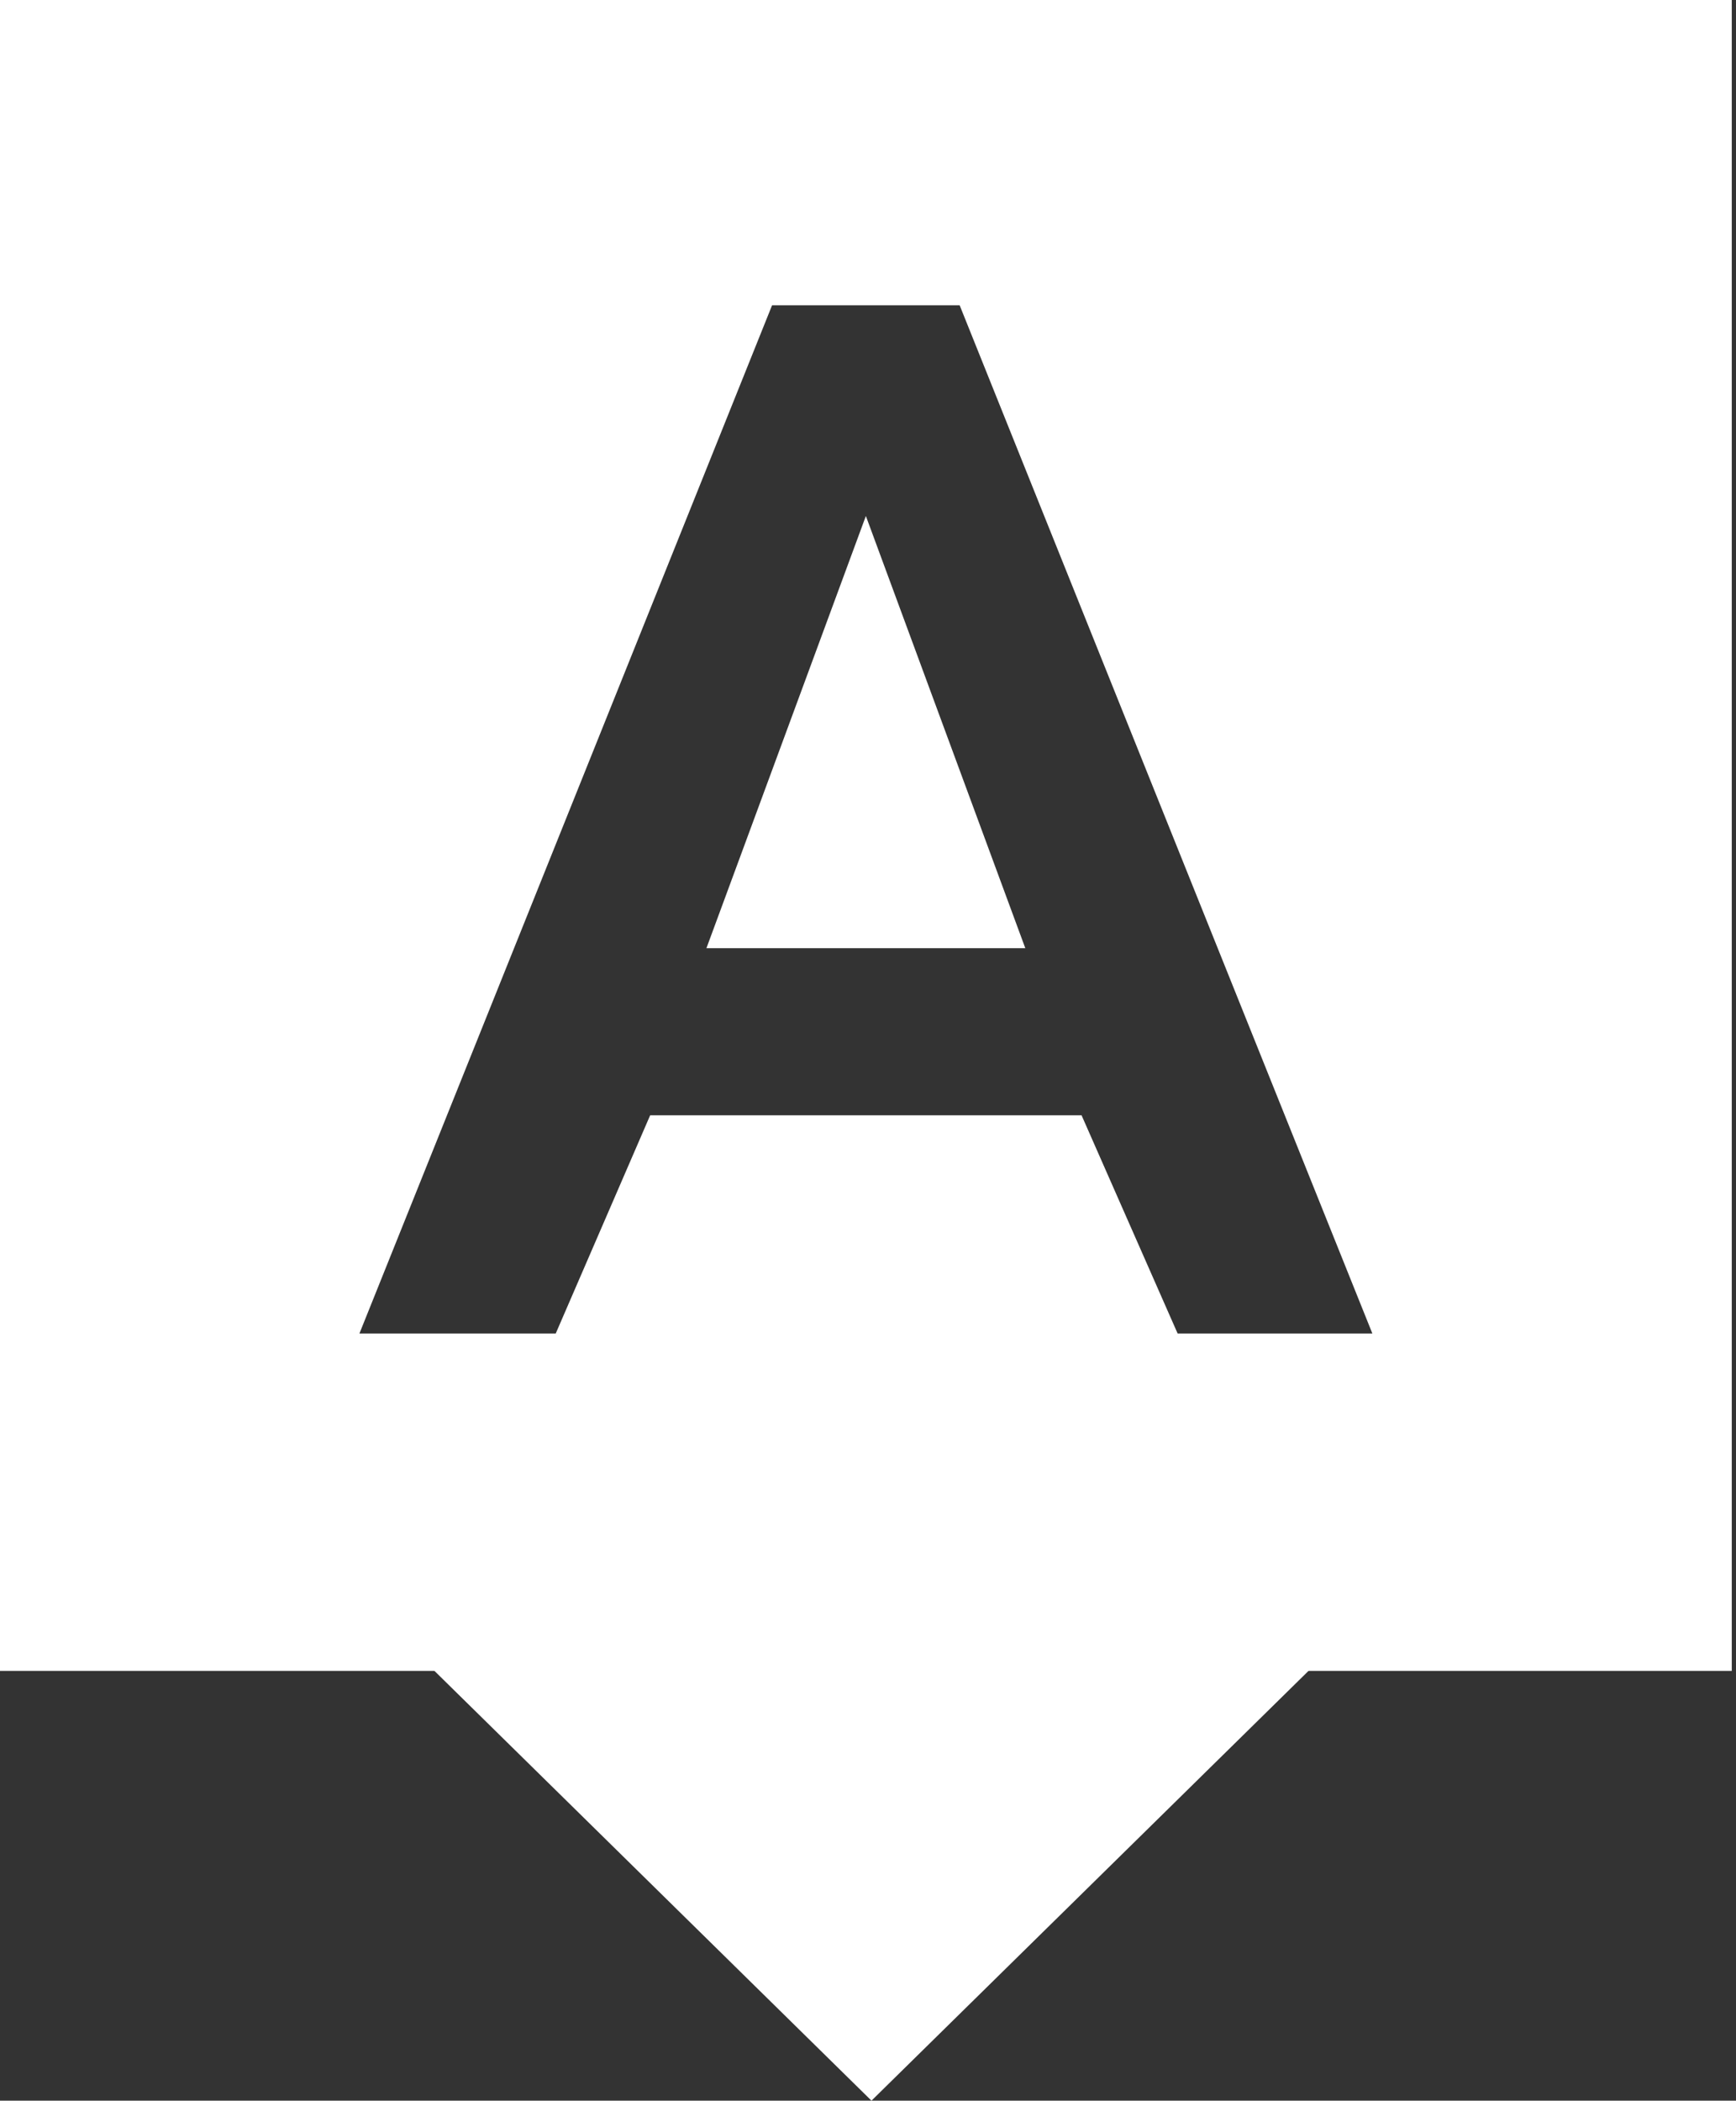
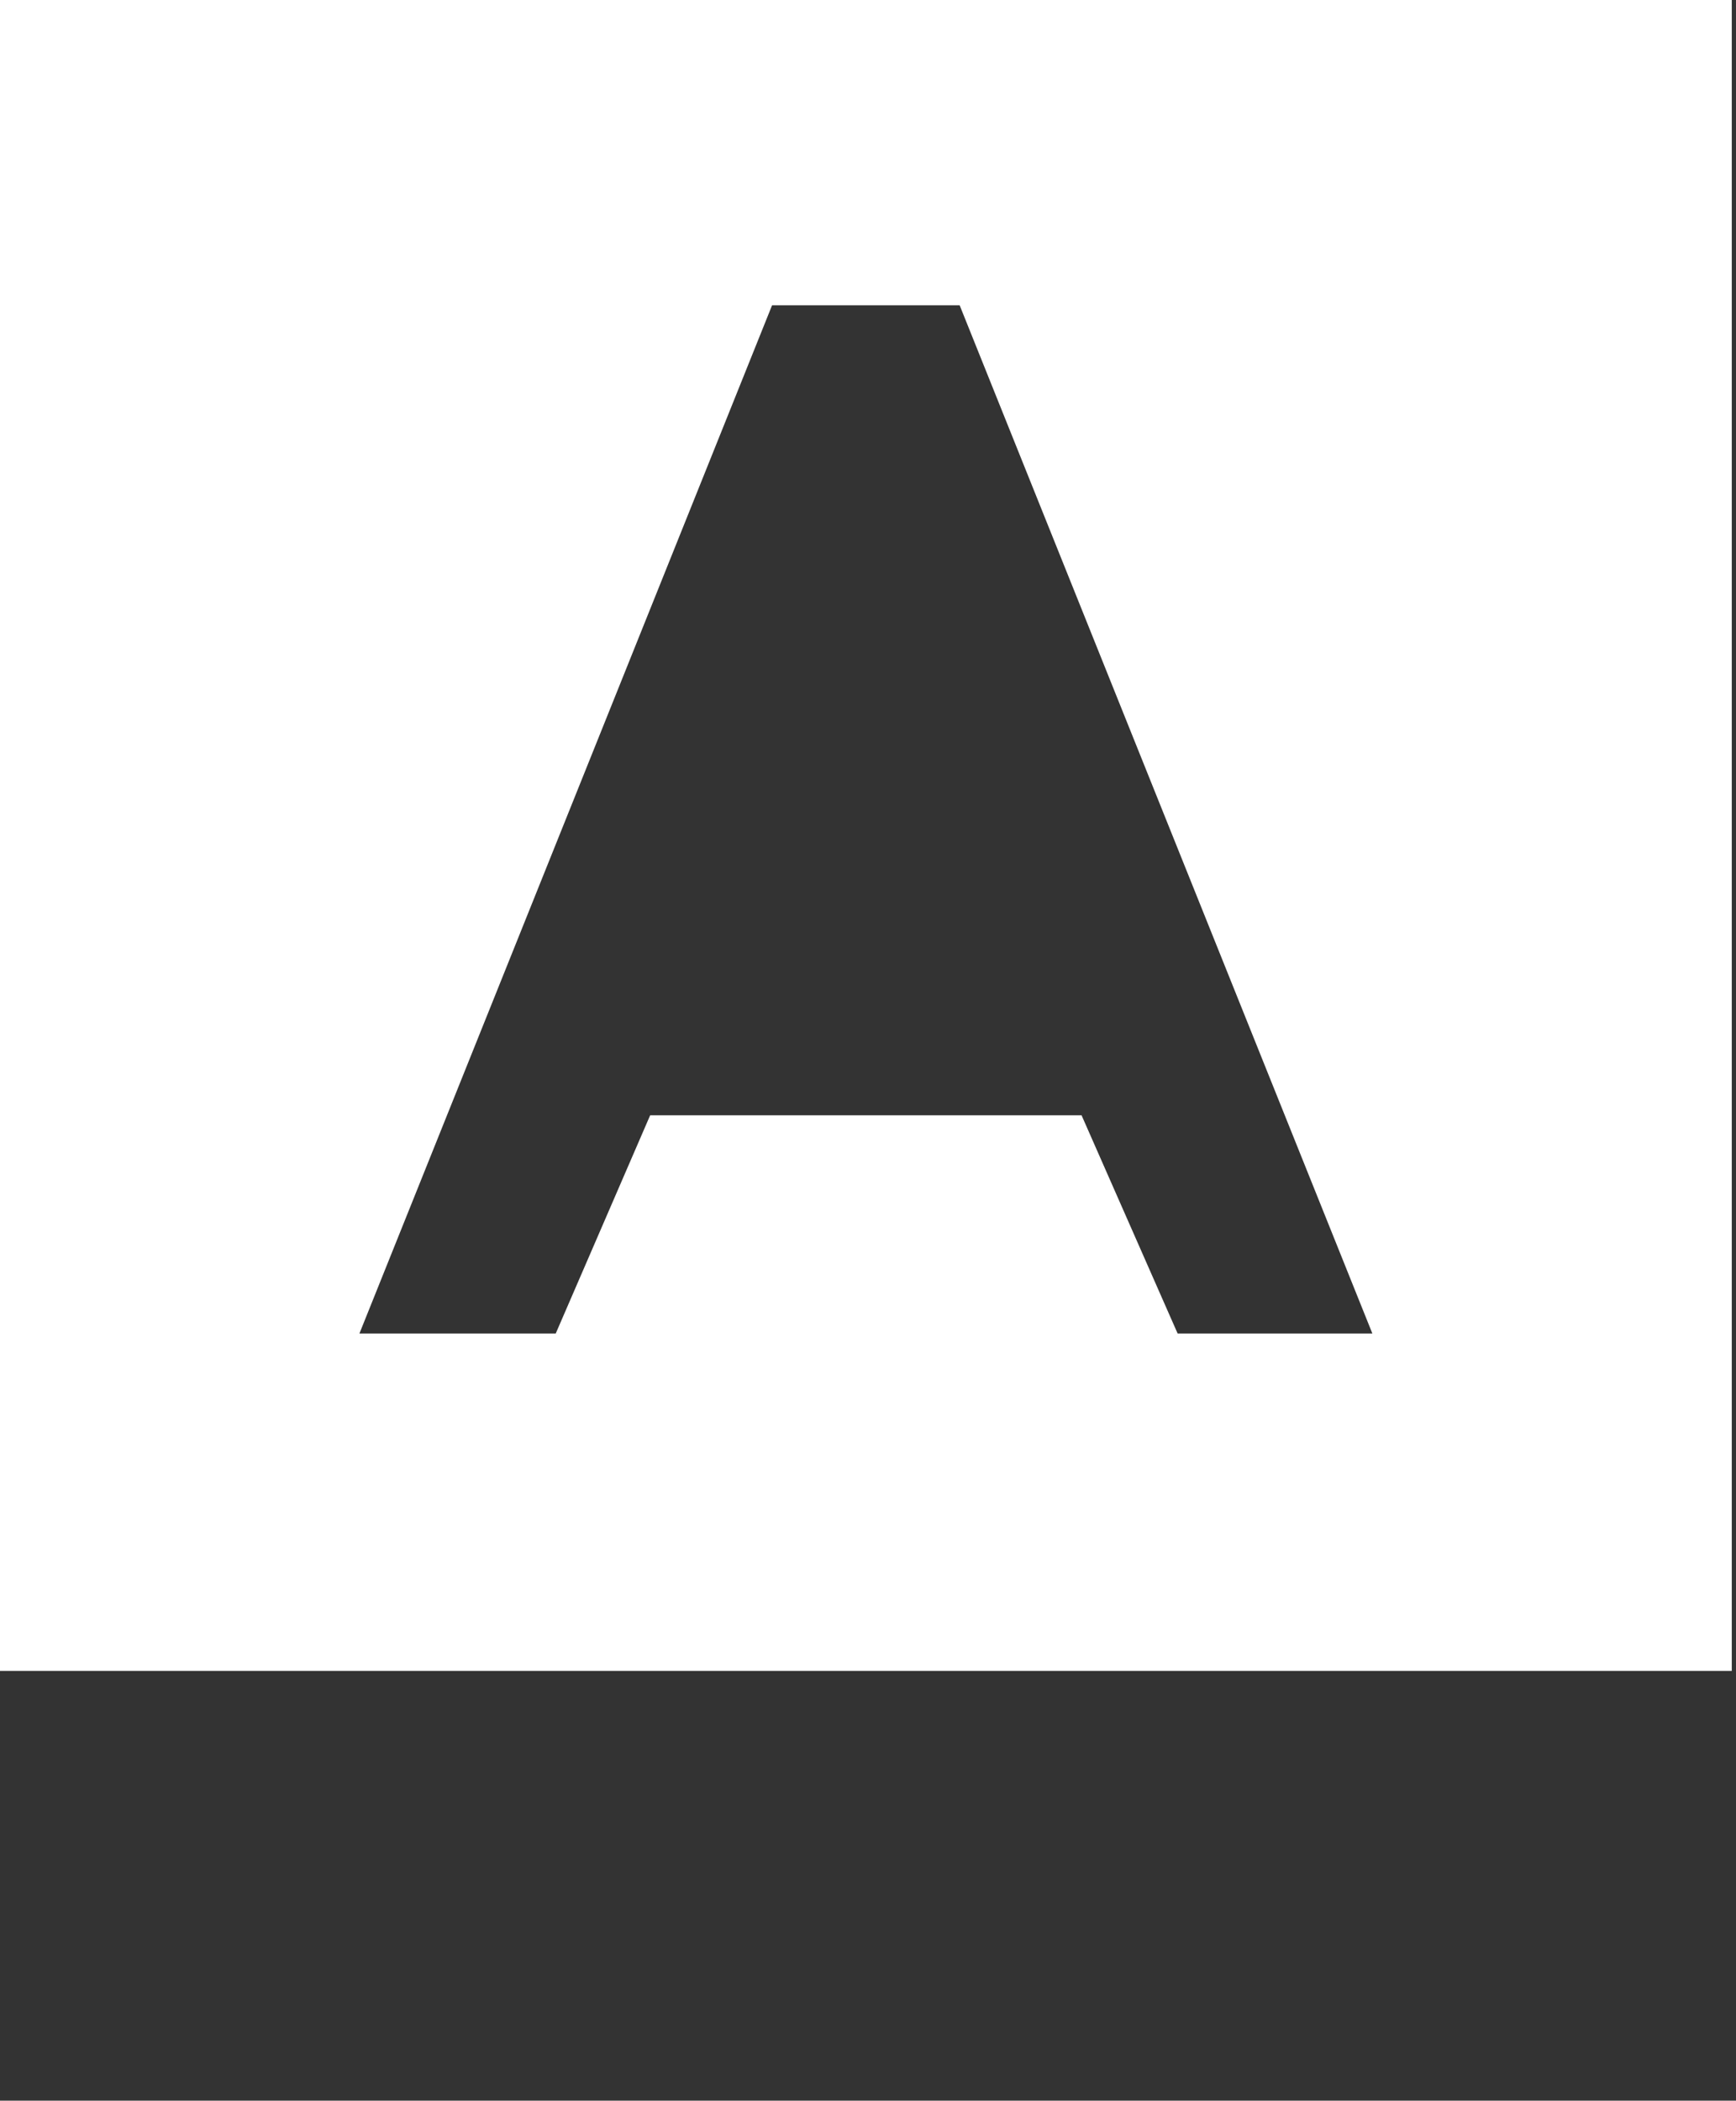
<svg xmlns="http://www.w3.org/2000/svg" width="367" height="444" viewBox="0 0 367 444" fill="none">
  <rect x="0" y="0" width="367" height="444" fill="#333333" stroke="none" />
-   <path d="M183.84 261.474L276.861 352.931L184.235 444L91.214 352.543L183.84 261.474Z" fill="white" />
-   <path d="M183.049 109.061L216.754 200.408H149.344L183.049 109.061Z" fill="white" />
  <path fill-rule="evenodd" clip-rule="evenodd" d="M366.105 0H0V353.159H366.105V0ZM228.649 235.731L248.956 281.848H290.124L202.875 64.519H163.223L75.987 281.848H117.486L137.448 235.731H228.649Z" fill="white" />
</svg>